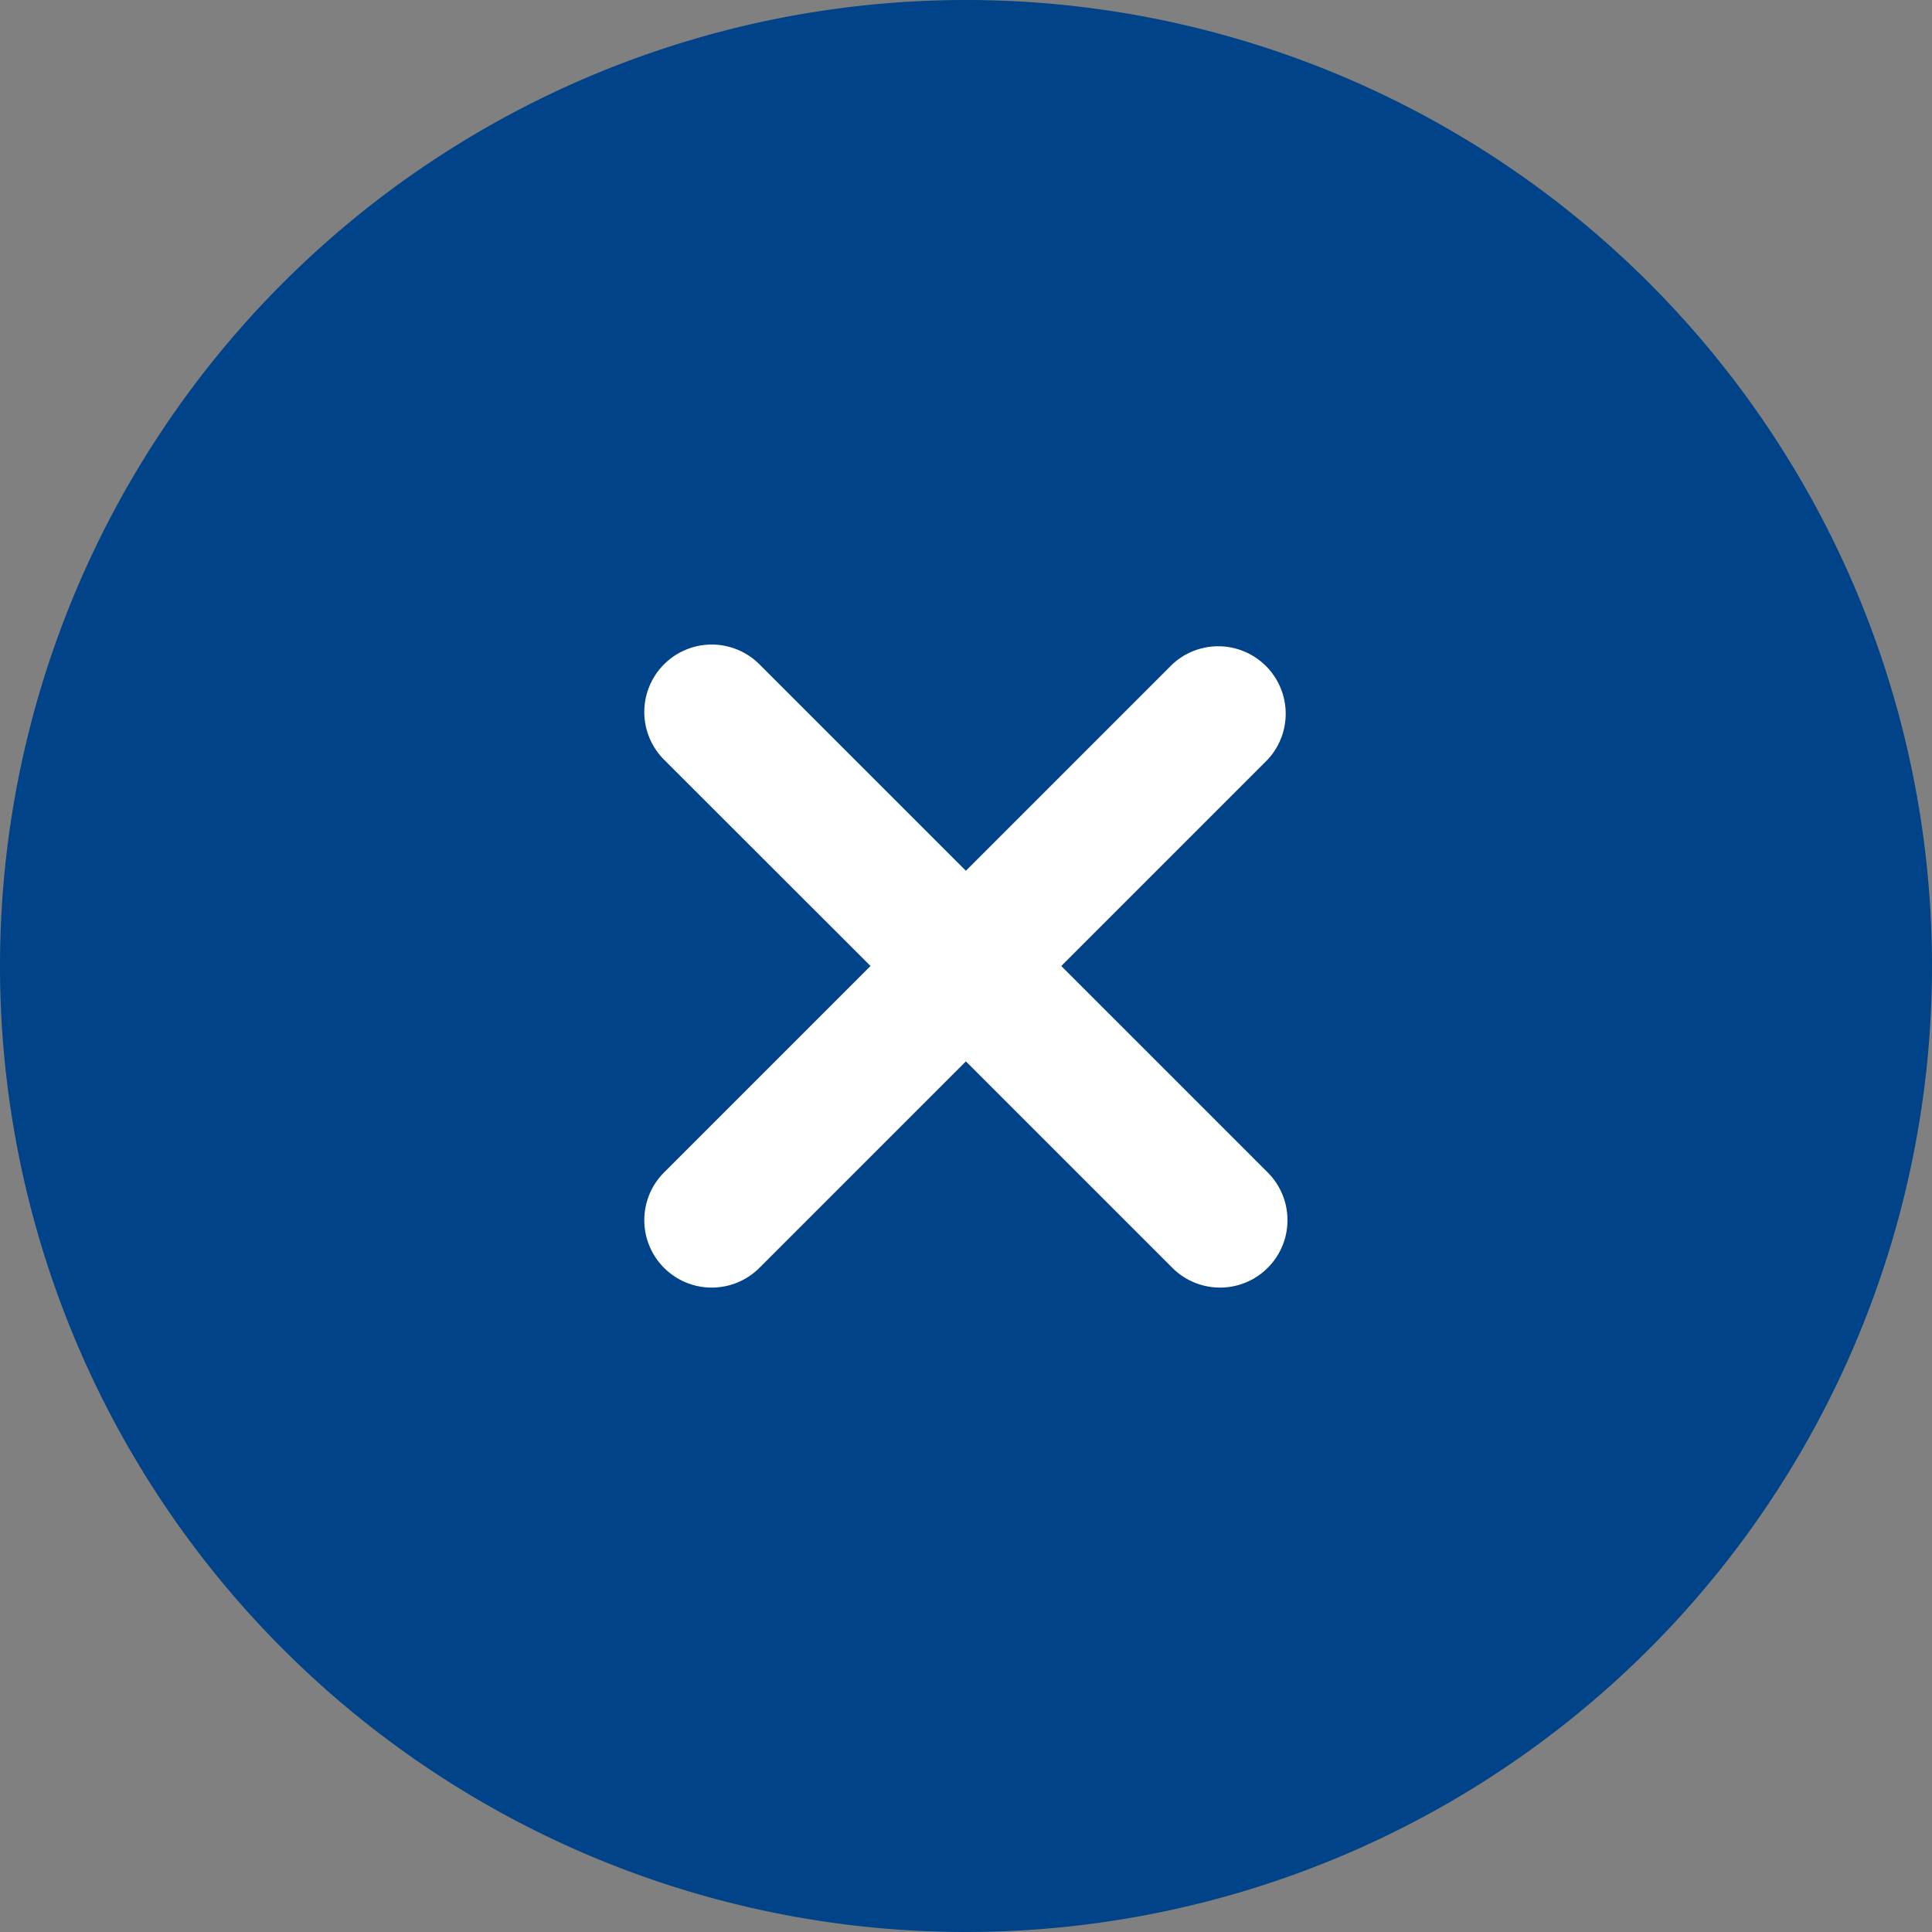
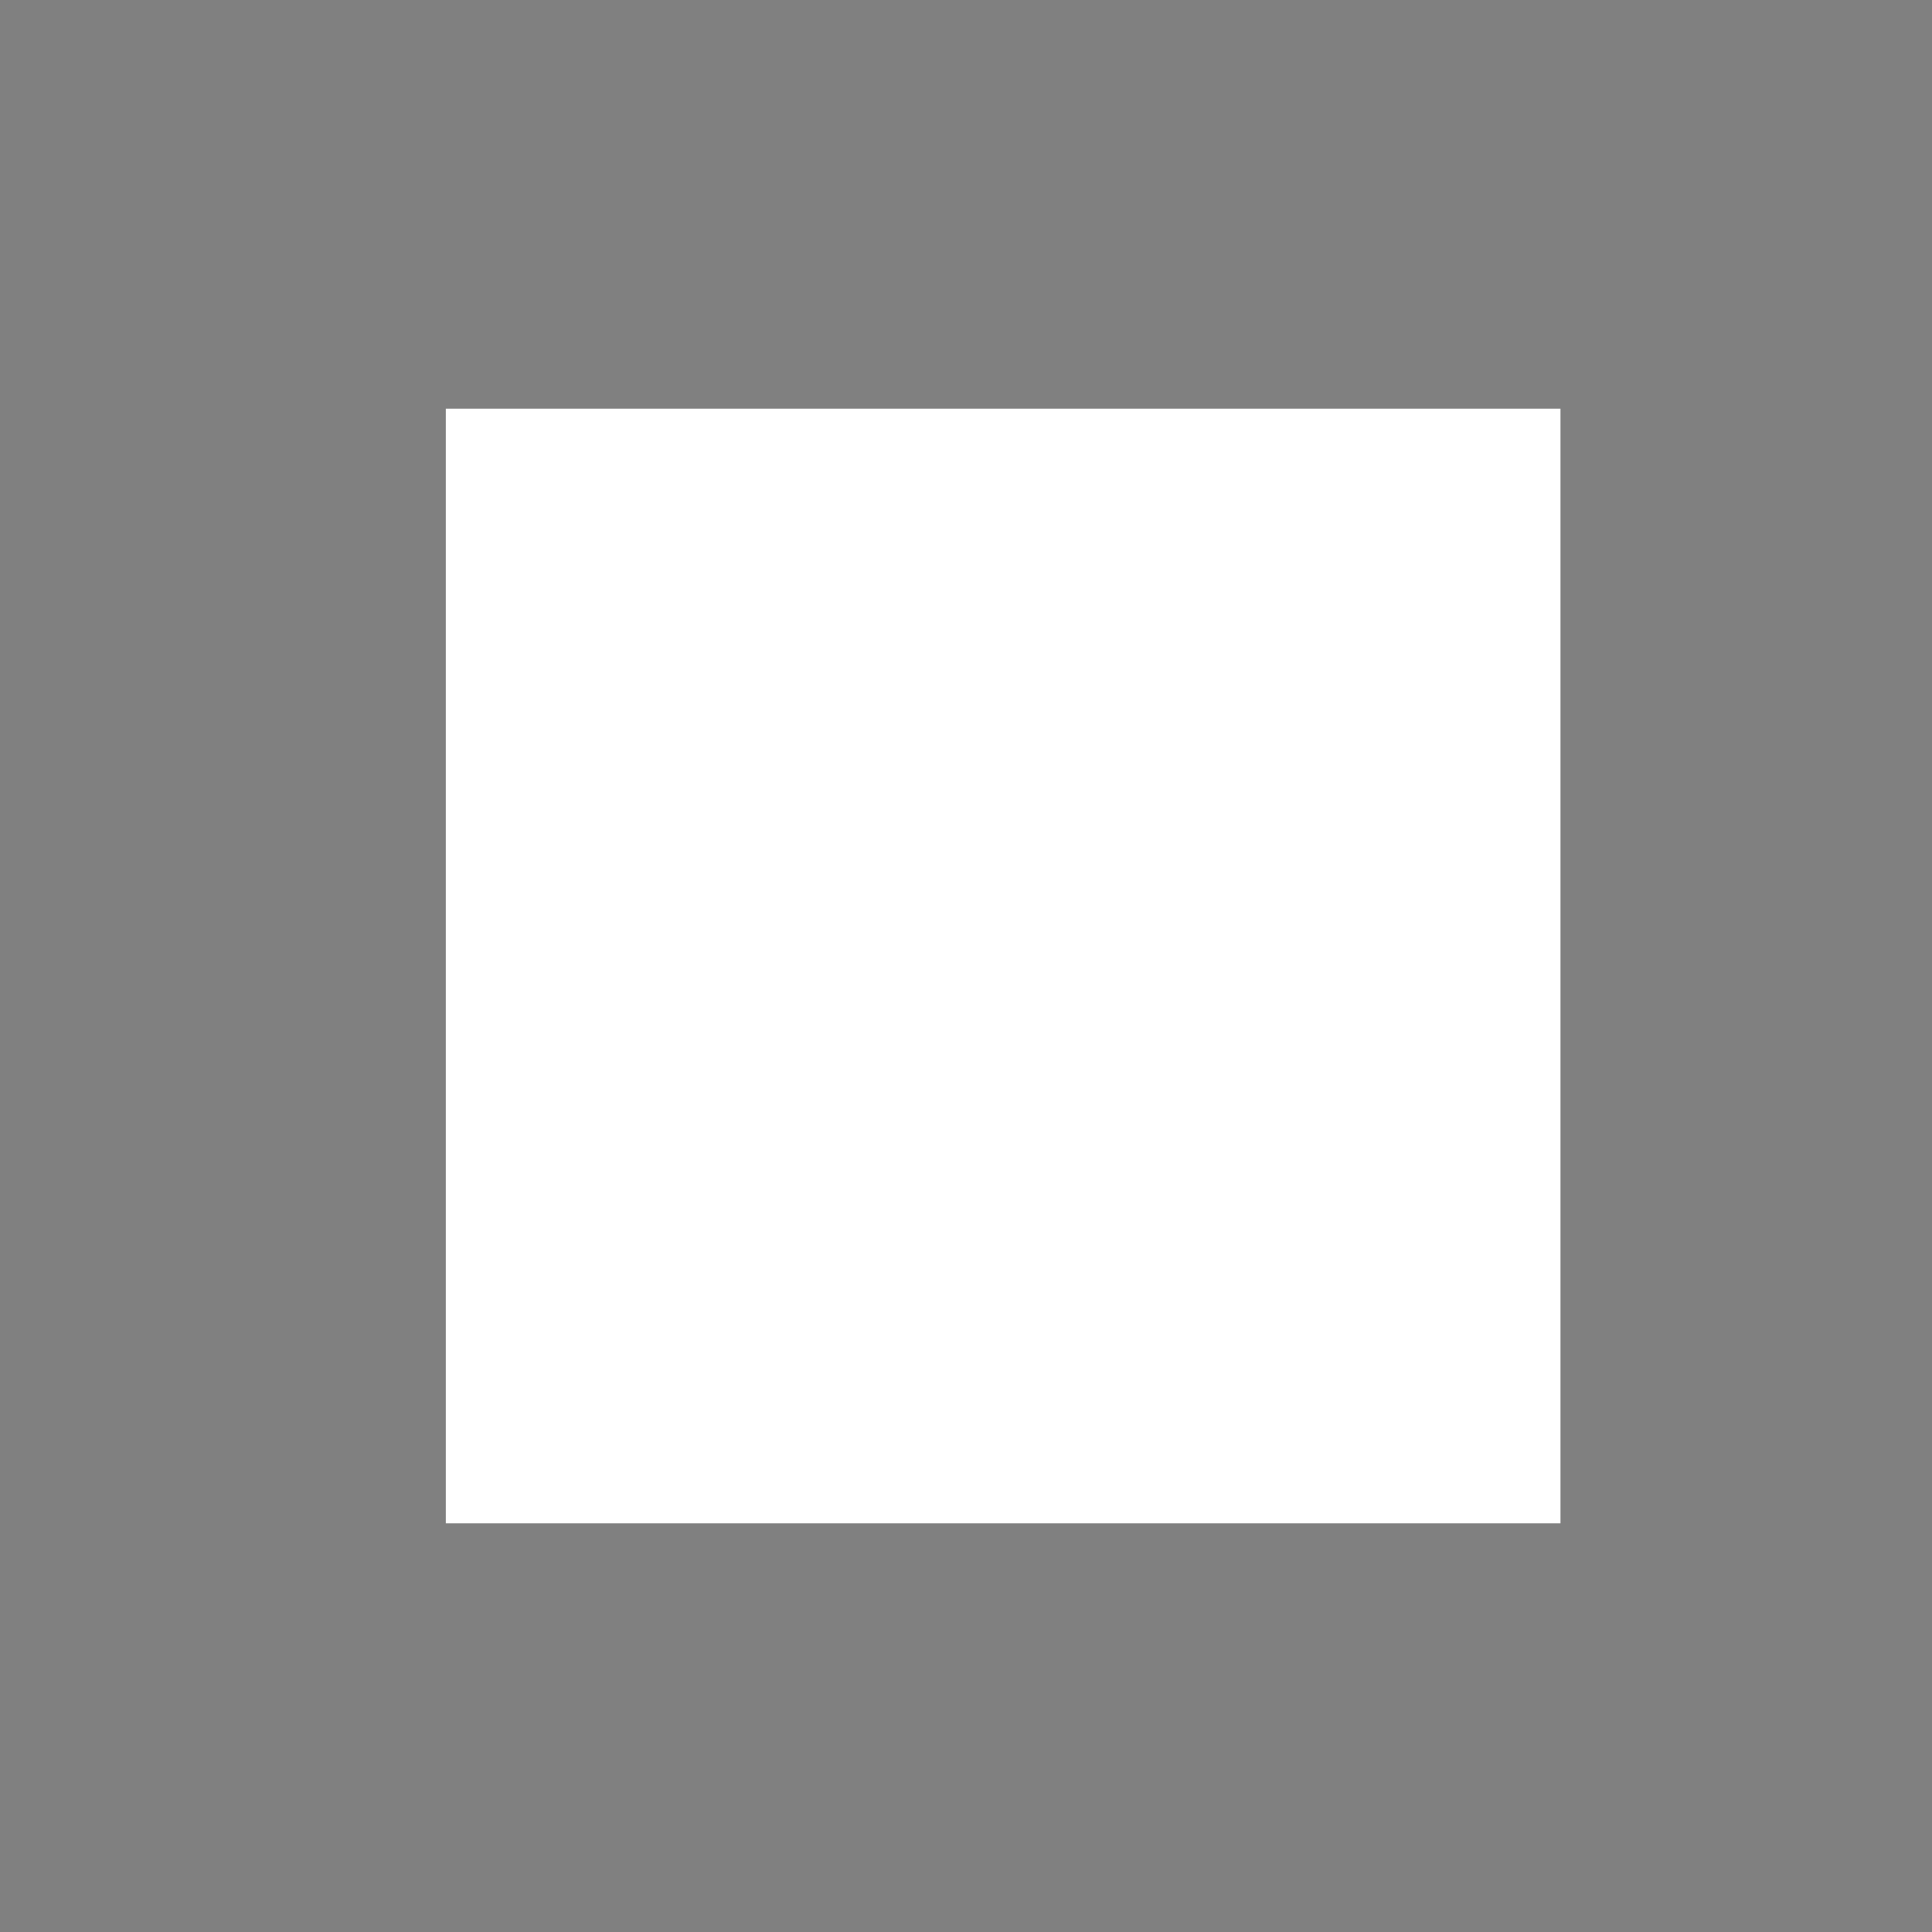
<svg xmlns="http://www.w3.org/2000/svg" width="52" height="52" viewBox="0 0 52 52">
  <rect x="0" y="0" width="52" height="52" fill="#808080" stroke="none" />
  <g transform="translate(-1789 -453)">
    <rect width="30" height="30" transform="translate(1801 464)" fill="#fff" />
-     <path d="M33.92,7.92a26,26,0,1,0,26,26A26,26,0,0,0,33.92,7.92ZM28.36,25.8a1.815,1.815,0,1,0-2.567,2.567L31.35,33.92l-5.557,5.557a1.815,1.815,0,1,0,2.567,2.567l5.557-5.557,5.557,5.557a1.815,1.815,0,0,0,2.567-2.567L36.484,33.92l5.557-5.557A1.815,1.815,0,0,0,39.474,25.8l-5.557,5.557L28.36,25.8Z" transform="translate(1781.08 445.08)" fill="#004388" fill-rule="evenodd" />
  </g>
</svg>